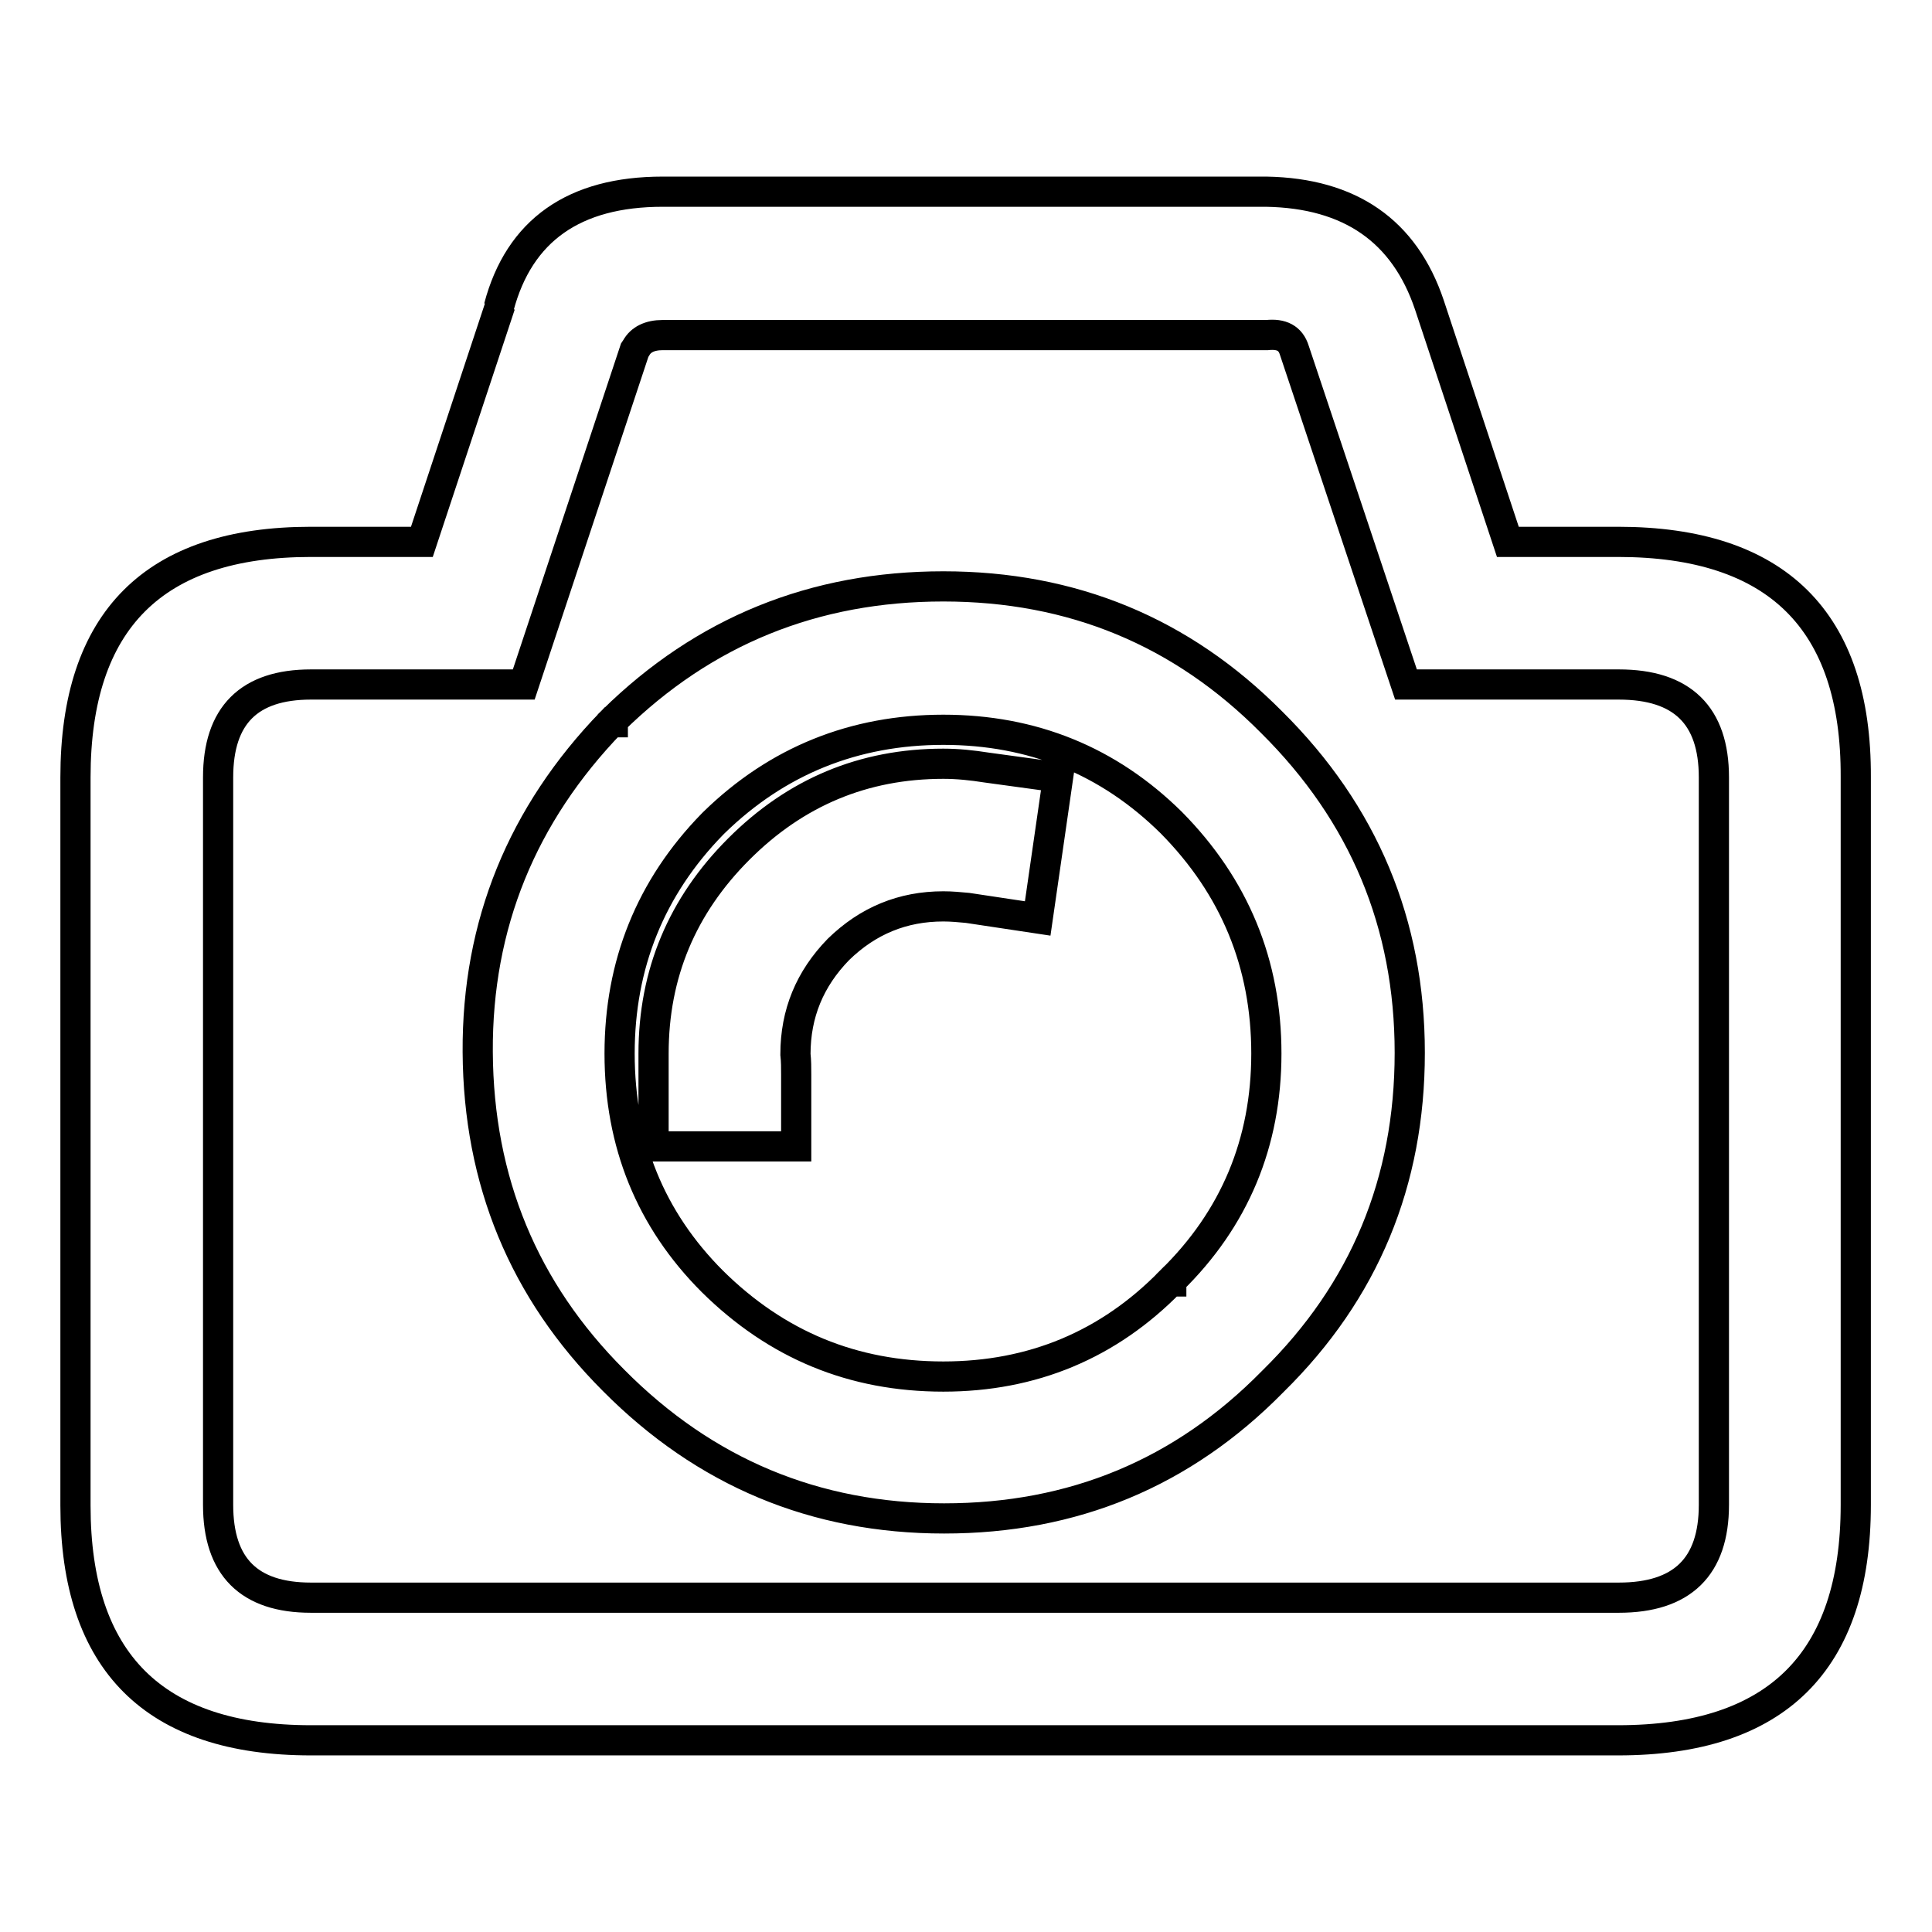
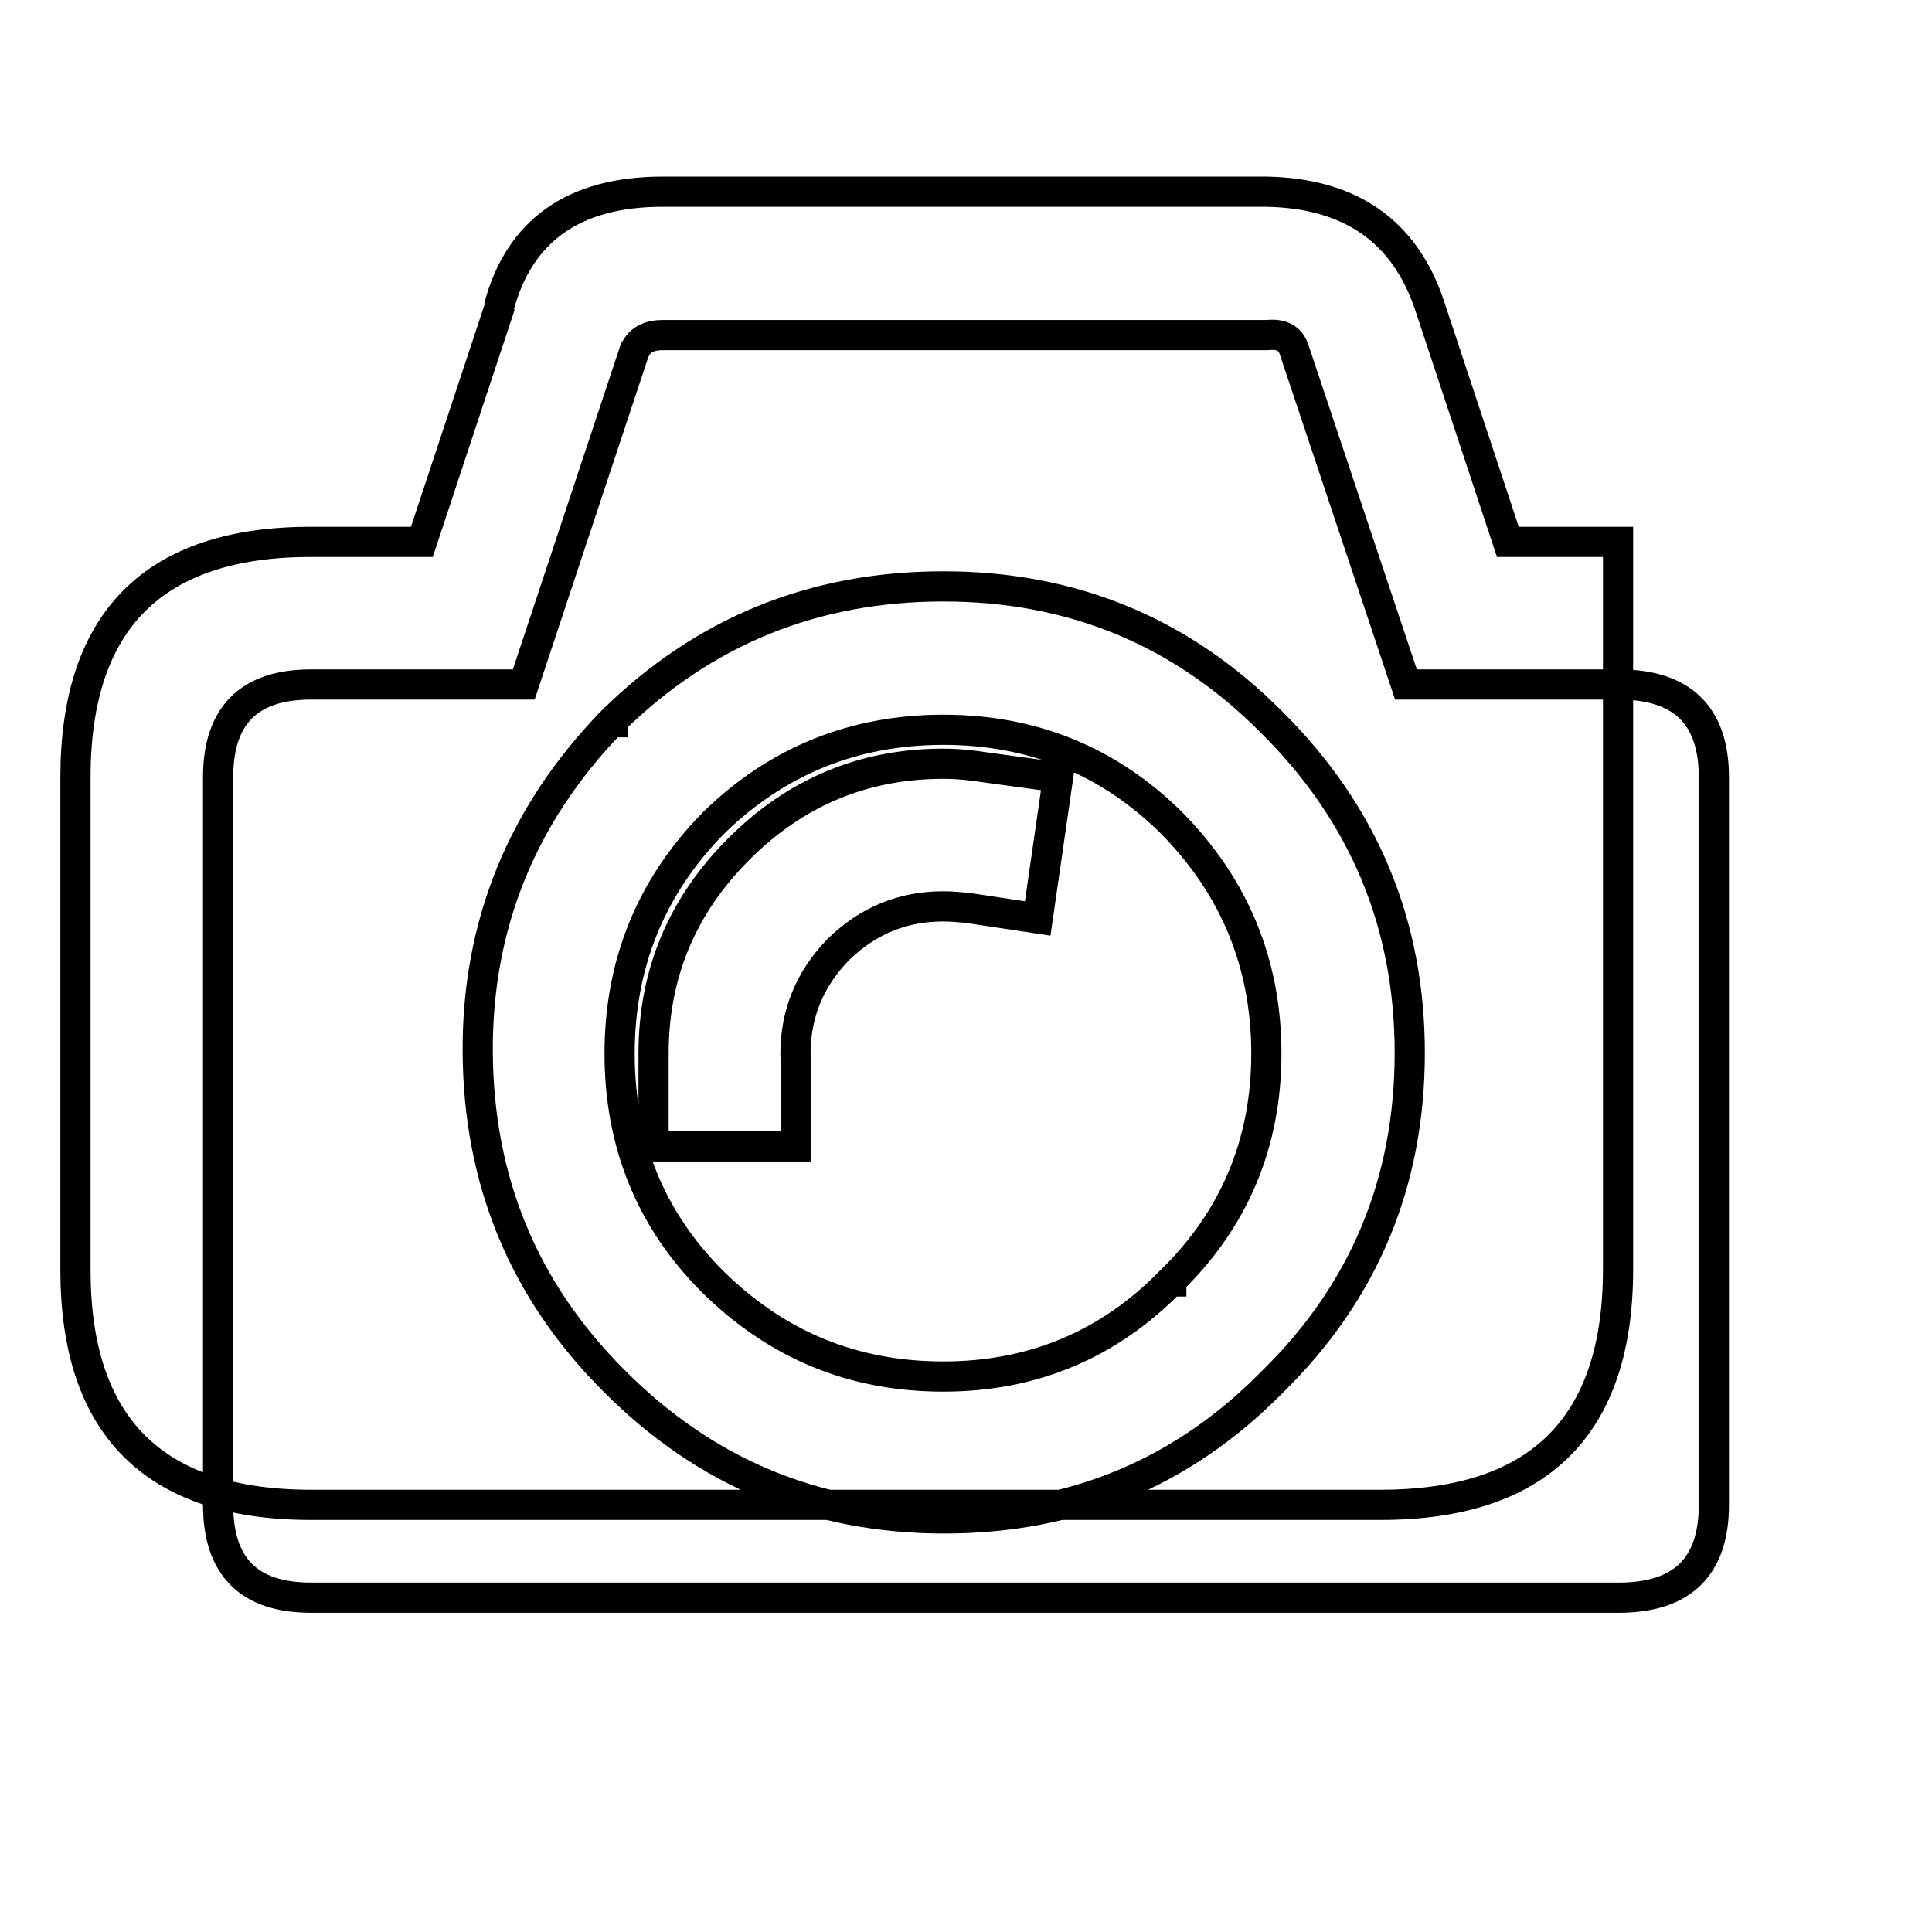
<svg xmlns="http://www.w3.org/2000/svg" version="1.1" x="0px" y="0px" viewBox="0 0 256 256" enable-background="new 0 0 256 256" xml:space="preserve">
  <g>
    <g>
-       <path stroke-width="4" fill-opacity="0" stroke="#000000" d="M105.5,142.4v9.5H86.6v-9.5c0-0.8,0-1.8,0-2.8c0-10.6,3.8-19.6,11.3-27.1c7.5-7.5,16.5-11.3,27.1-11.3c1.9,0,3.8,0.2,5.7,0.5l9.5,1.3l-2.7,18.7l-9.3-1.4c-1.1-0.1-2.1-0.2-3.2-0.2c-5.4,0-10,1.9-13.9,5.7c-3.8,3.9-5.7,8.5-5.7,13.9C105.5,140.6,105.5,141.5,105.5,142.4z M94.6,109l-0.2,0.2c-8.2,8.4-12.3,18.6-12.3,30.4c0,11.9,4.1,22,12.3,30.2c8.5,8.4,18.6,12.6,30.6,12.6c11.8,0,21.9-4.2,30.1-12.6h0.1v-0.1c8.4-8.2,12.6-18.3,12.6-30.1c0-11.9-4.2-22.1-12.6-30.6c-8.3-8.2-18.4-12.3-30.2-12.3C113.2,96.7,103,100.8,94.6,109z M81,95.7h0.2v-0.2c12.1-11.9,26.7-17.8,43.8-17.8c17.1,0,31.6,6,43.5,18c12.2,12.1,18.3,26.7,18.3,43.8c0,17.1-6,31.6-18.1,43.5l-0.1,0.1c-11.9,12.1-26.4,18.1-43.5,18.1c-17.1,0-31.7-6.1-43.8-18.3c-11.9-11.9-17.9-26.4-18-43.5C63.2,122.5,69.2,107.9,81,95.7z M87.8,44.4c-1.7,0-2.9,0.6-3.5,1.7l-0.2,0.3L69.4,90.7H41.2c-8.2,0-12.3,4.1-12.3,12.3v96.4c0,8.2,4.1,12.3,12.3,12.3h173.3c8.4,0,12.6-4.1,12.6-12.3V103c0-8.2-4.2-12.3-12.6-12.3h-28.2l-14.8-44.3c-0.5-1.6-1.7-2.2-3.6-2L87.8,44.4L87.8,44.4z M55.9,71.8l10.4-31.4l-0.2,0.3c2.7-10.2,10-15.3,21.7-15.3h80c11.1,0.2,18.3,5.2,21.6,15l10.4,31.4h14.6c21,0,31.6,10.4,31.5,31.2v96.4c0,20.8-10.5,31.2-31.5,31.2H41.2c-20.8,0-31.2-10.4-31.2-31.1V103c0-20.8,10.4-31.2,31.2-31.2L55.9,71.8L55.9,71.8z" />
+       <path stroke-width="4" fill-opacity="0" stroke="#000000" d="M105.5,142.4v9.5H86.6v-9.5c0-0.8,0-1.8,0-2.8c0-10.6,3.8-19.6,11.3-27.1c7.5-7.5,16.5-11.3,27.1-11.3c1.9,0,3.8,0.2,5.7,0.5l9.5,1.3l-2.7,18.7l-9.3-1.4c-1.1-0.1-2.1-0.2-3.2-0.2c-5.4,0-10,1.9-13.9,5.7c-3.8,3.9-5.7,8.5-5.7,13.9C105.5,140.6,105.5,141.5,105.5,142.4z M94.6,109l-0.2,0.2c-8.2,8.4-12.3,18.6-12.3,30.4c0,11.9,4.1,22,12.3,30.2c8.5,8.4,18.6,12.6,30.6,12.6c11.8,0,21.9-4.2,30.1-12.6h0.1v-0.1c8.4-8.2,12.6-18.3,12.6-30.1c0-11.9-4.2-22.1-12.6-30.6c-8.3-8.2-18.4-12.3-30.2-12.3C113.2,96.7,103,100.8,94.6,109z M81,95.7h0.2v-0.2c12.1-11.9,26.7-17.8,43.8-17.8c17.1,0,31.6,6,43.5,18c12.2,12.1,18.3,26.7,18.3,43.8c0,17.1-6,31.6-18.1,43.5l-0.1,0.1c-11.9,12.1-26.4,18.1-43.5,18.1c-17.1,0-31.7-6.1-43.8-18.3c-11.9-11.9-17.9-26.4-18-43.5C63.2,122.5,69.2,107.9,81,95.7z M87.8,44.4c-1.7,0-2.9,0.6-3.5,1.7l-0.2,0.3L69.4,90.7H41.2c-8.2,0-12.3,4.1-12.3,12.3v96.4c0,8.2,4.1,12.3,12.3,12.3h173.3c8.4,0,12.6-4.1,12.6-12.3V103c0-8.2-4.2-12.3-12.6-12.3h-28.2l-14.8-44.3c-0.5-1.6-1.7-2.2-3.6-2L87.8,44.4L87.8,44.4z M55.9,71.8l10.4-31.4l-0.2,0.3c2.7-10.2,10-15.3,21.7-15.3h80c11.1,0.2,18.3,5.2,21.6,15l10.4,31.4h14.6v96.4c0,20.8-10.5,31.2-31.5,31.2H41.2c-20.8,0-31.2-10.4-31.2-31.1V103c0-20.8,10.4-31.2,31.2-31.2L55.9,71.8L55.9,71.8z" />
    </g>
  </g>
</svg>